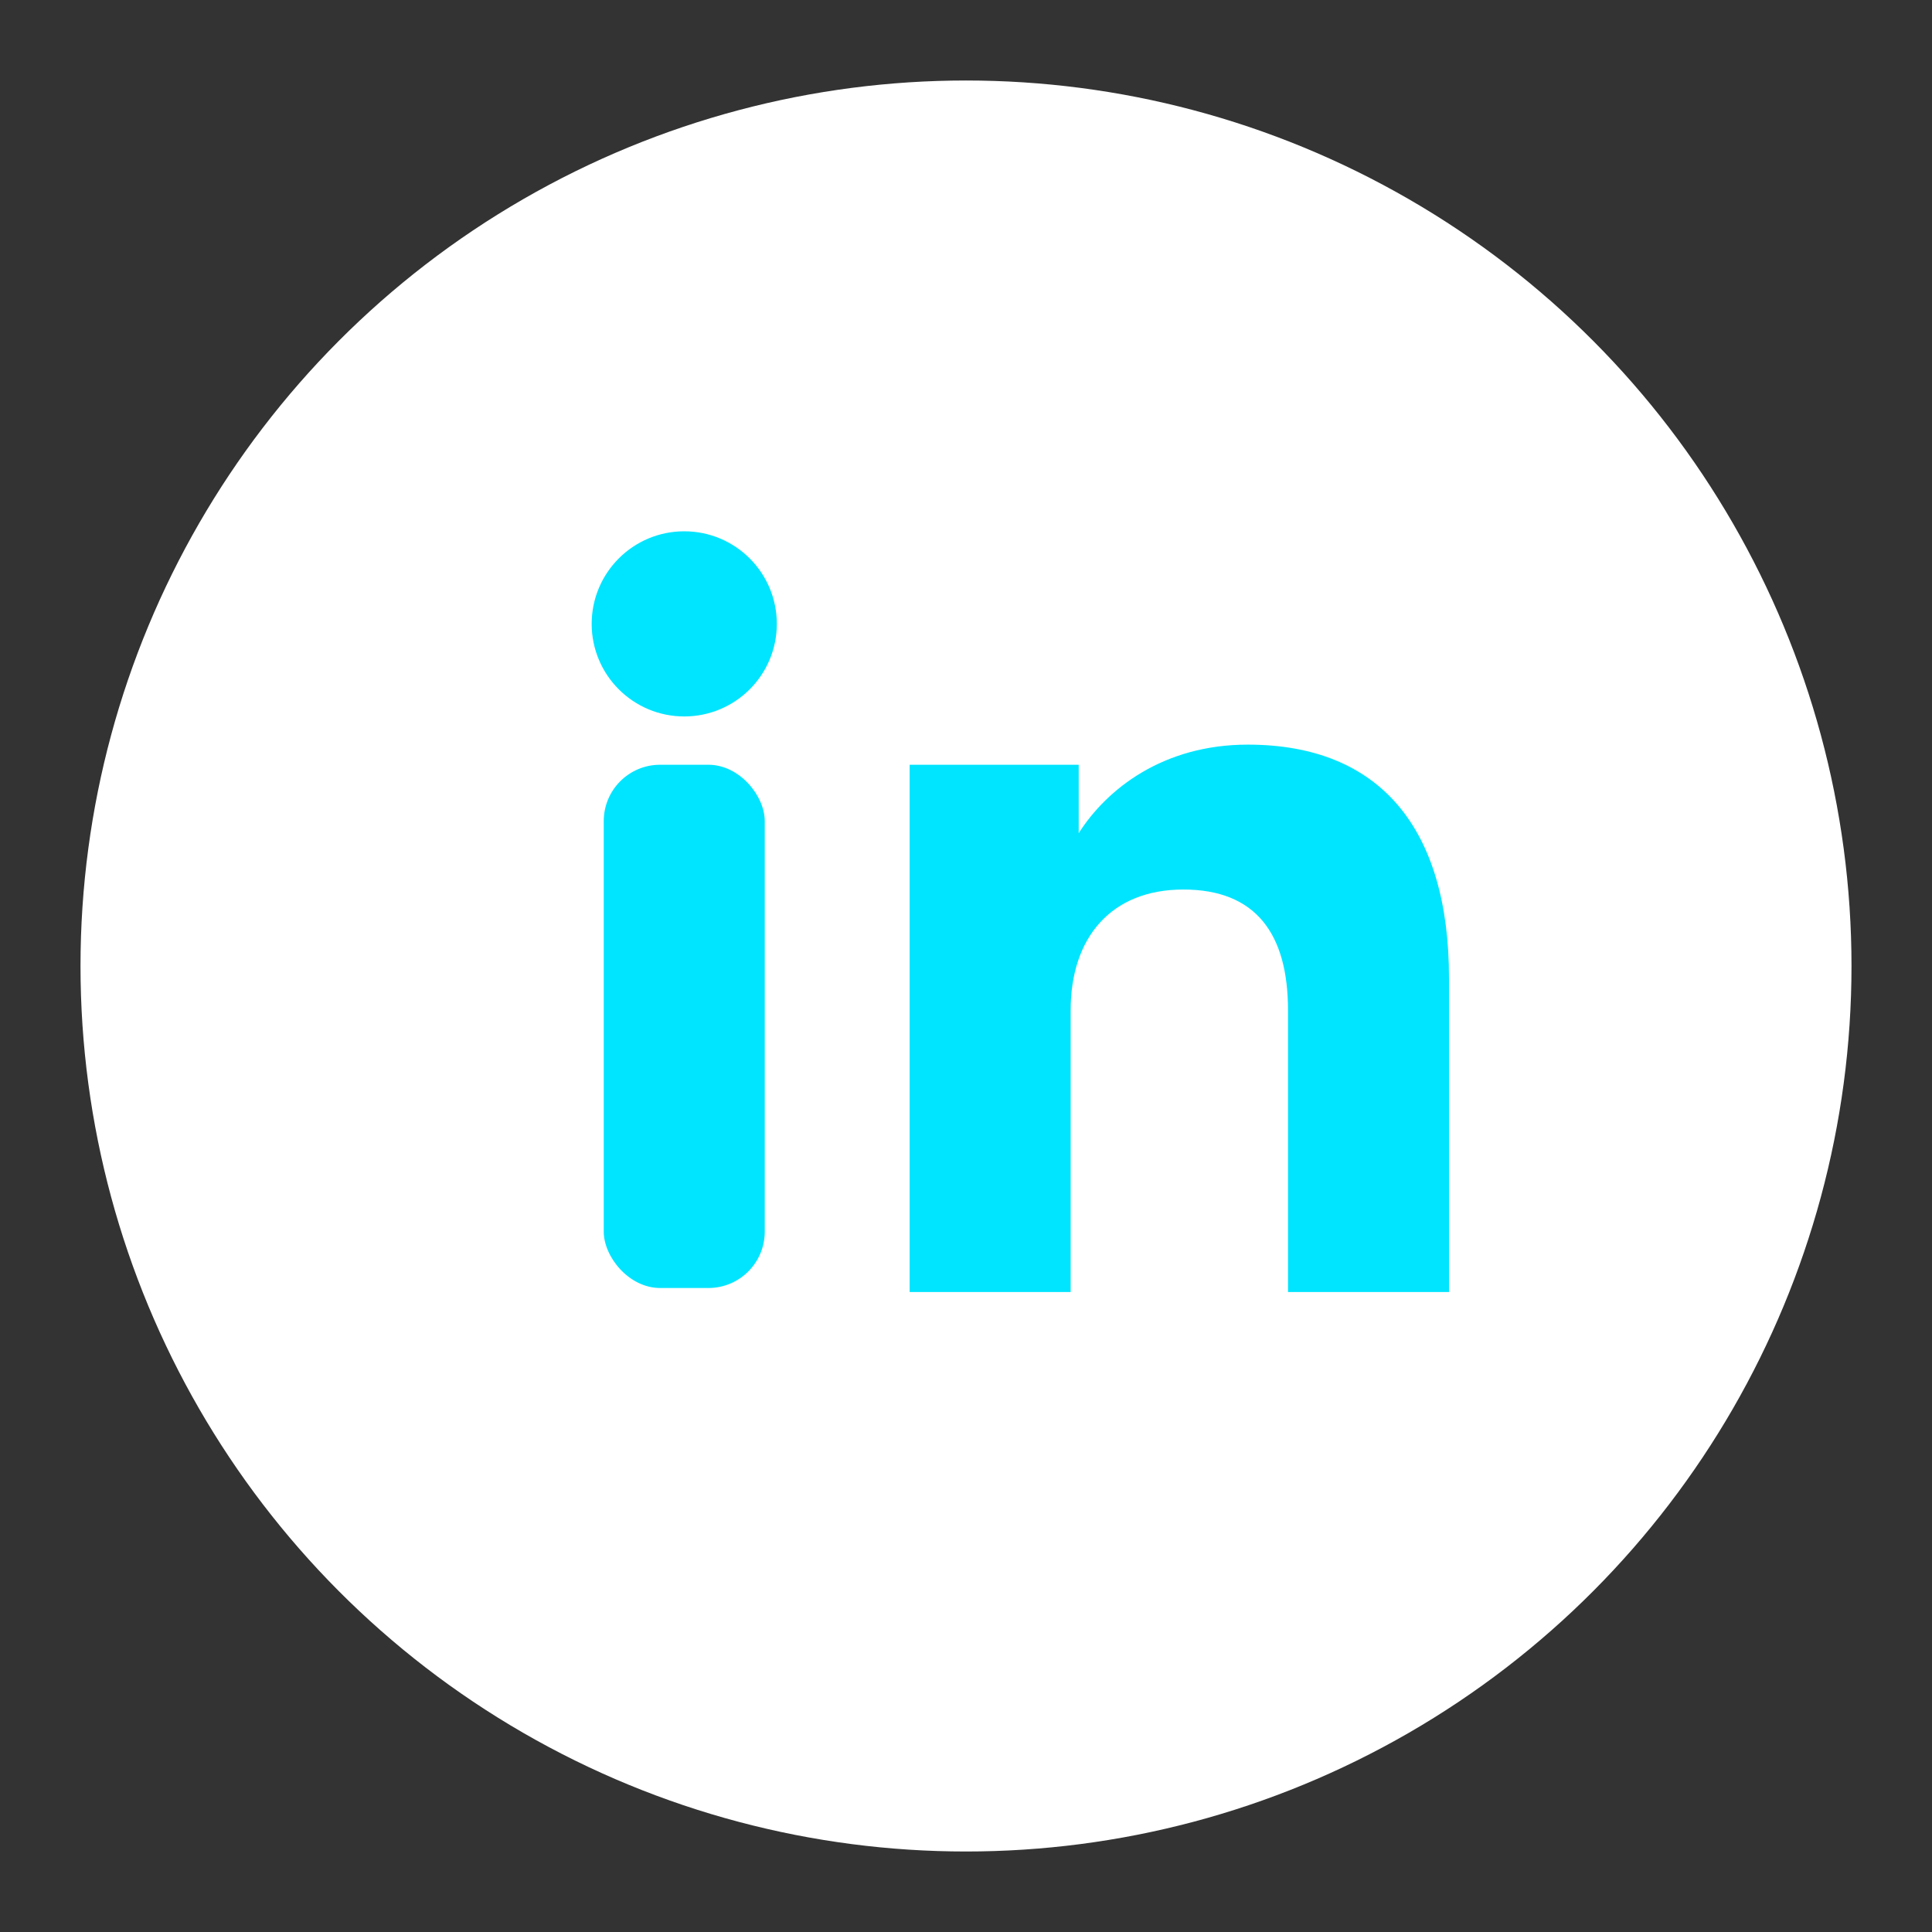
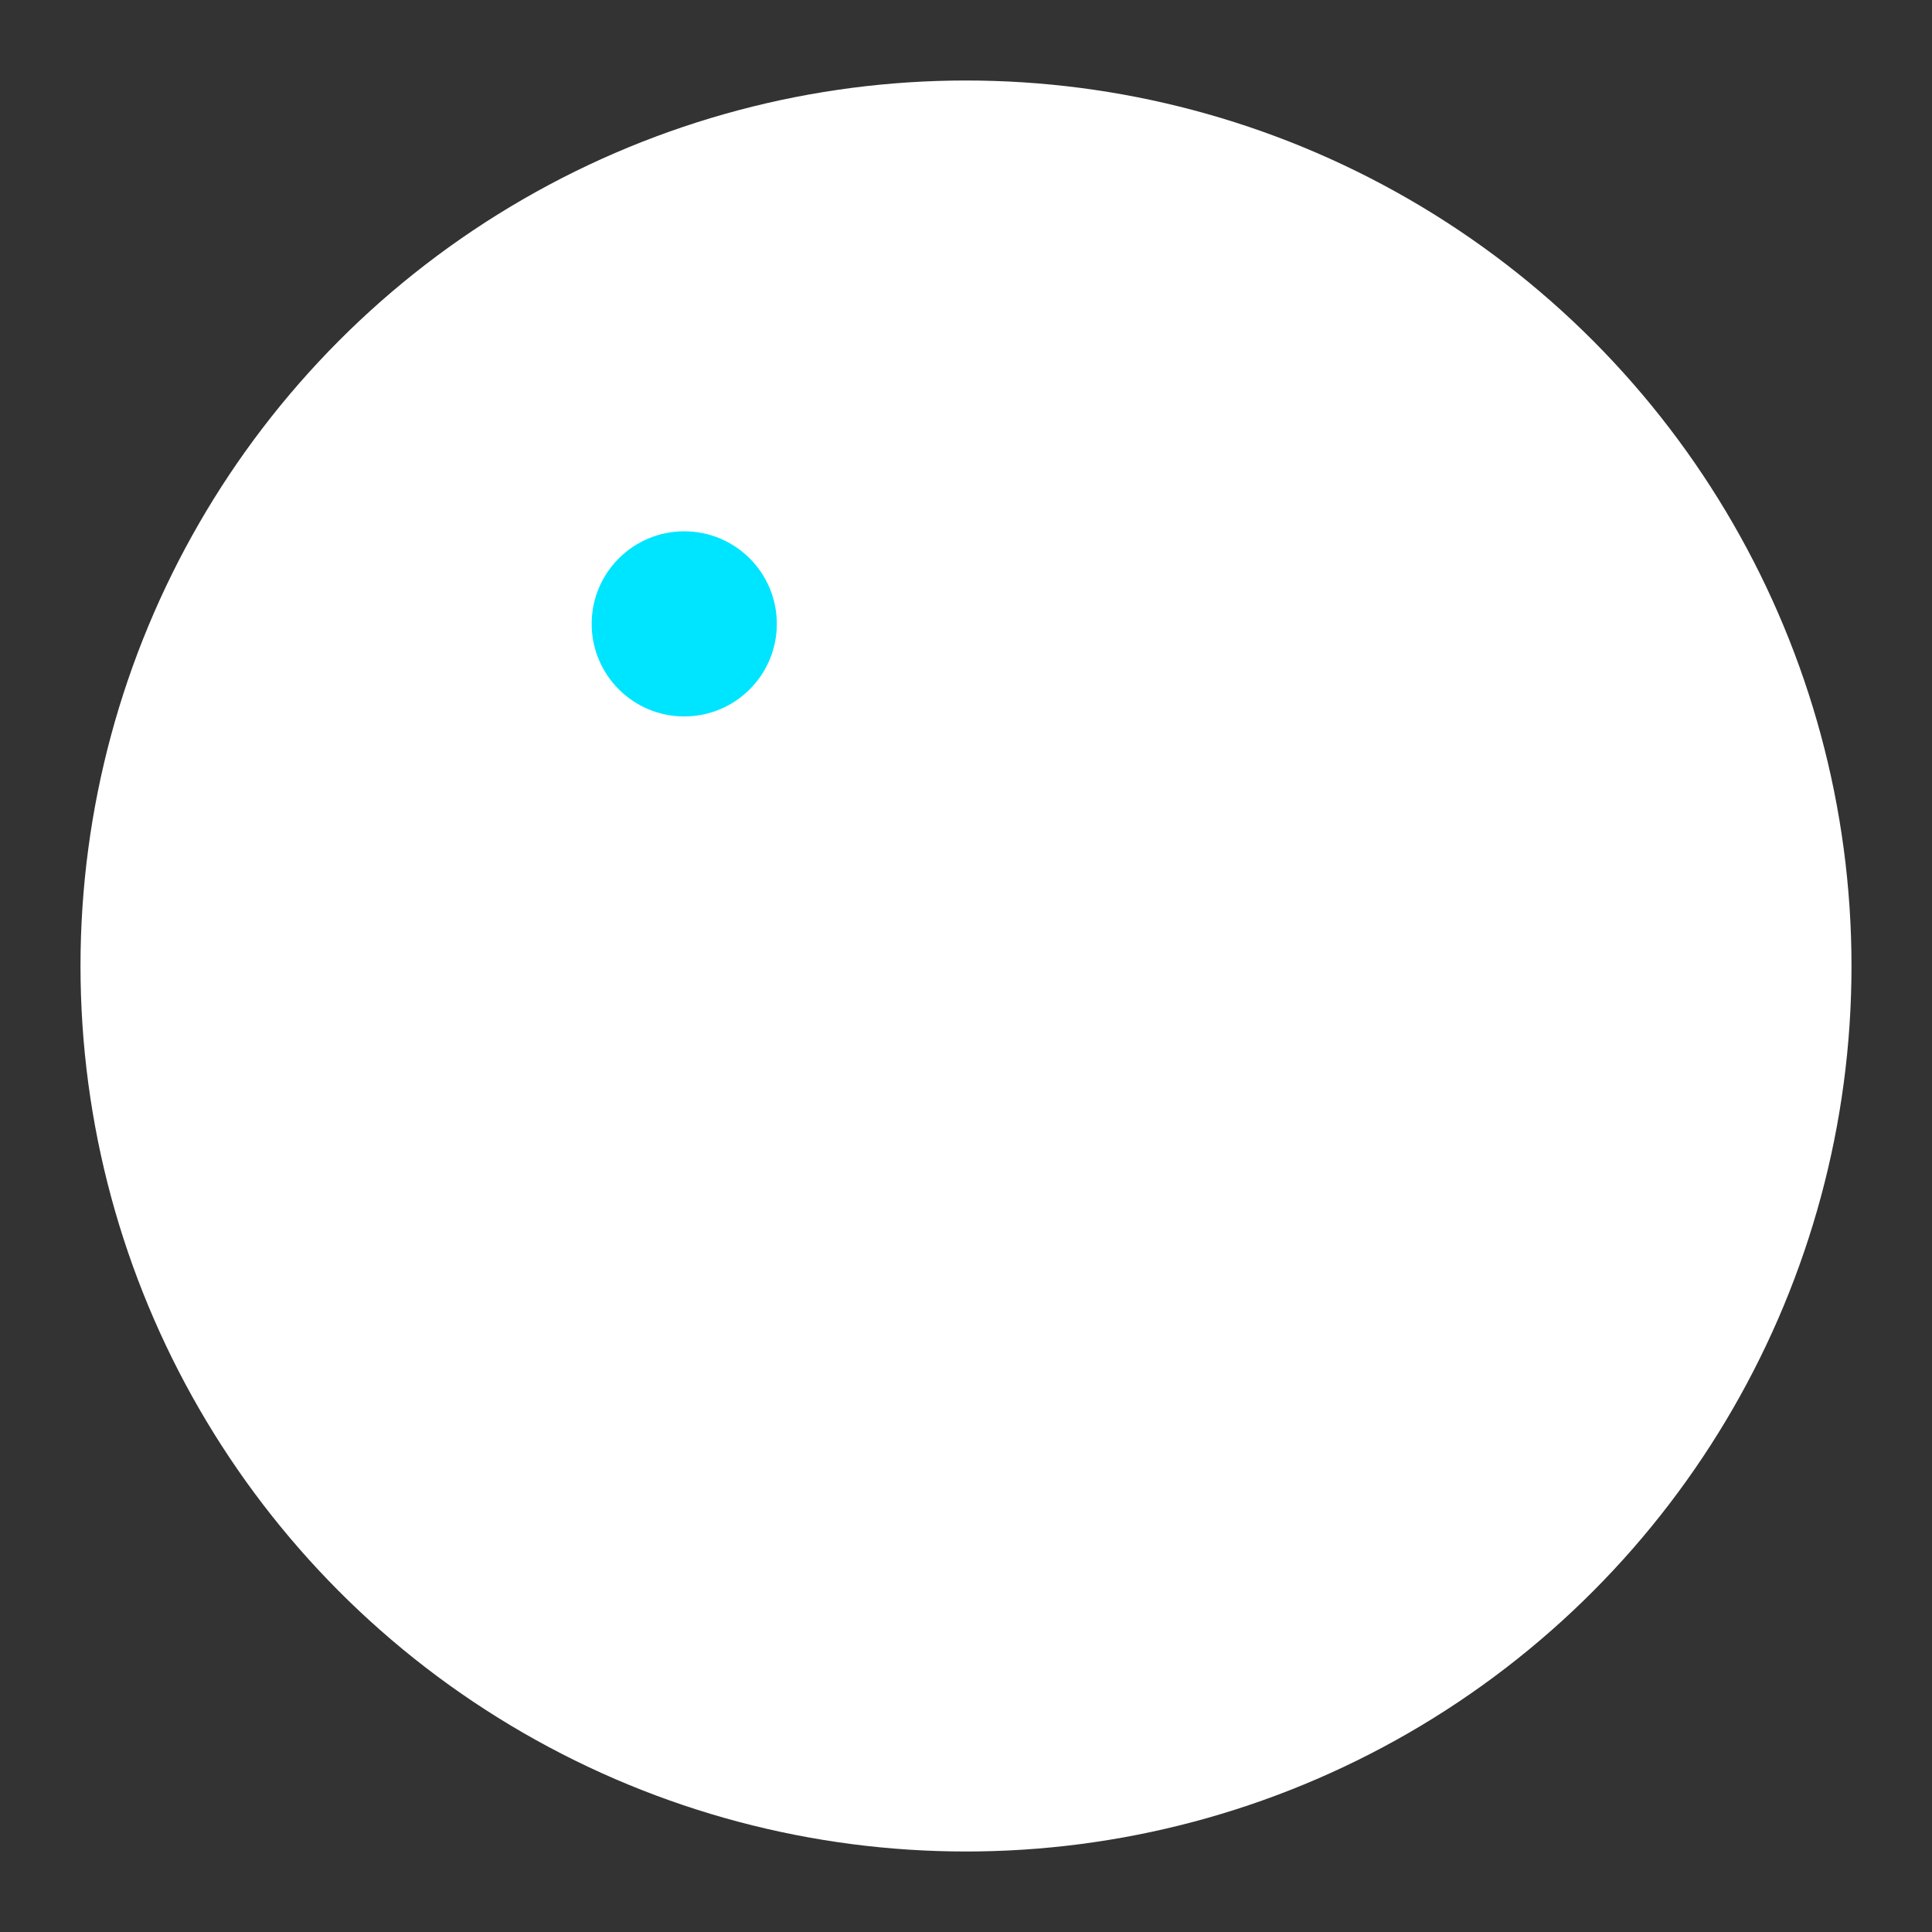
<svg xmlns="http://www.w3.org/2000/svg" width="48" height="48" viewBox="0 0 48 48">
  <rect x="0" y="0" width="48" height="48" fill="#333333" stroke="none" />
  <circle cx="24" cy="24" r="22" fill="#ffffff" />
-   <rect x="15" y="19" width="4" height="13" rx="1.4" fill="#00e5ff" />
  <circle cx="17" cy="15.5" r="2.3" fill="#00e5ff" />
-   <path fill="#00e5ff" d="M23 19h3.8v1.7c.7-1.1 2.1-2.2 4.2-2.2 3.3 0 5 2.1 5 5.8v7.8h-4v-7c0-1.9-.8-3-2.6-3-1.8 0-2.8 1.2-2.8 3v7h-4V19z" />
</svg>